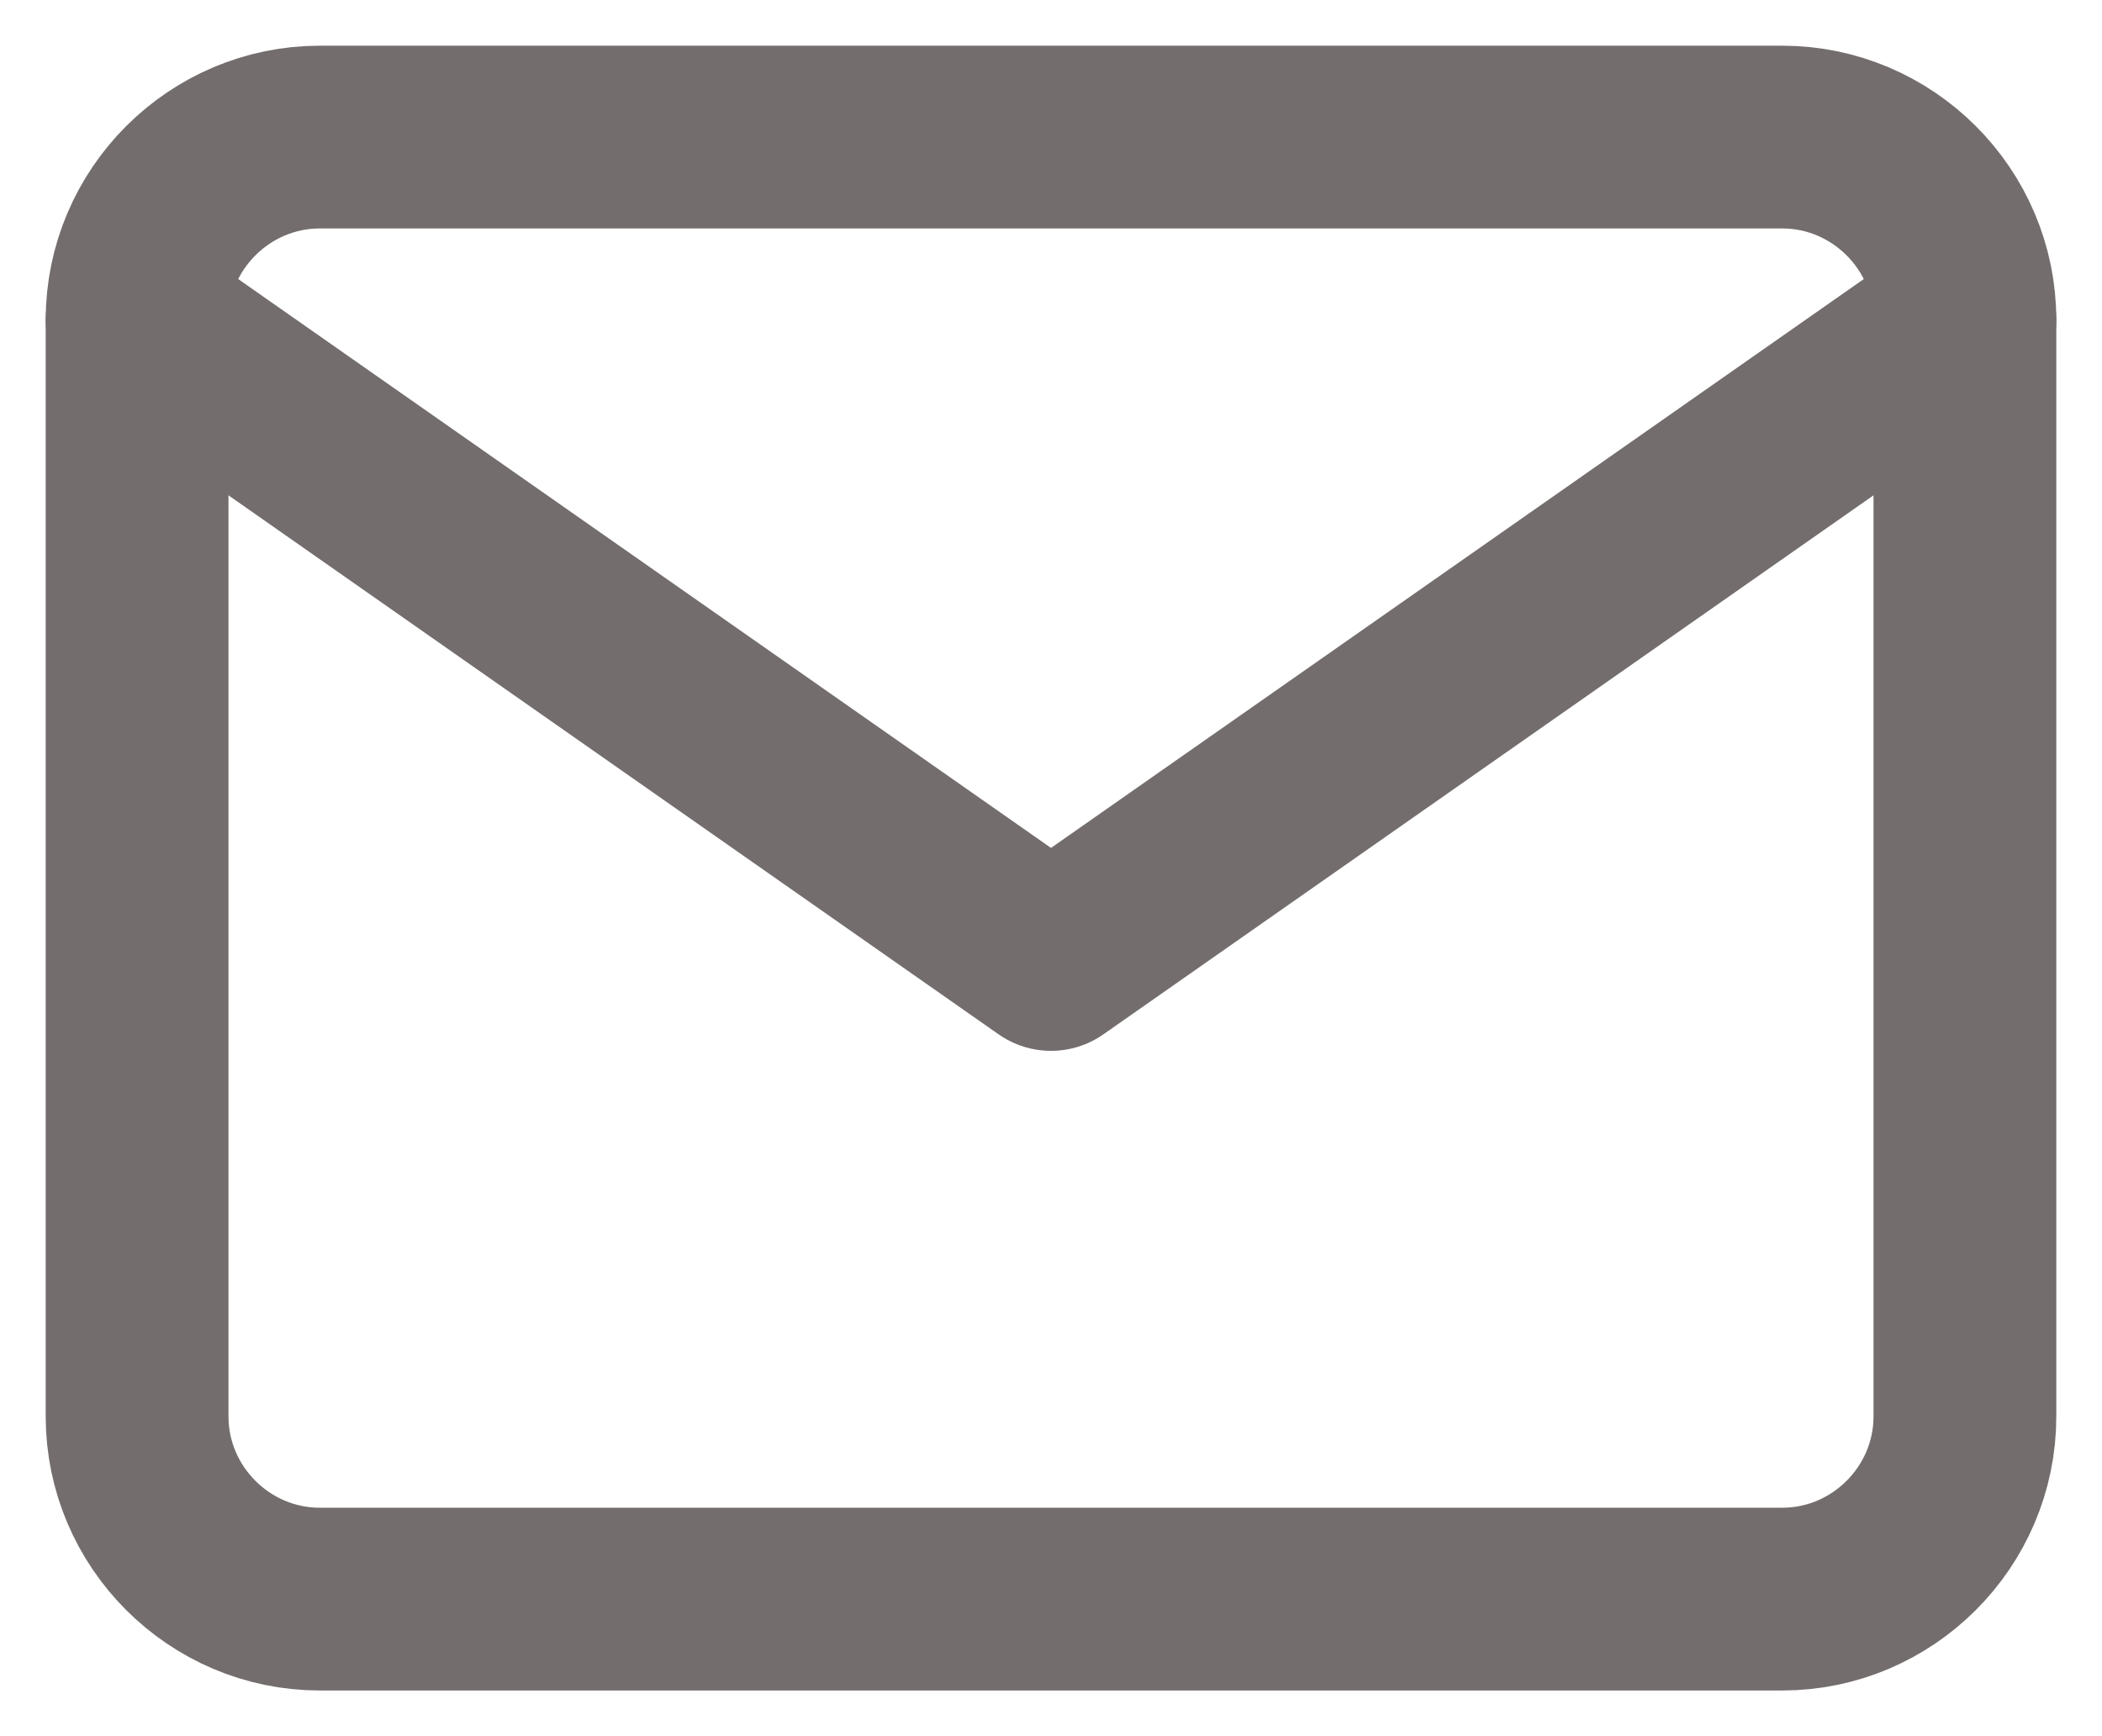
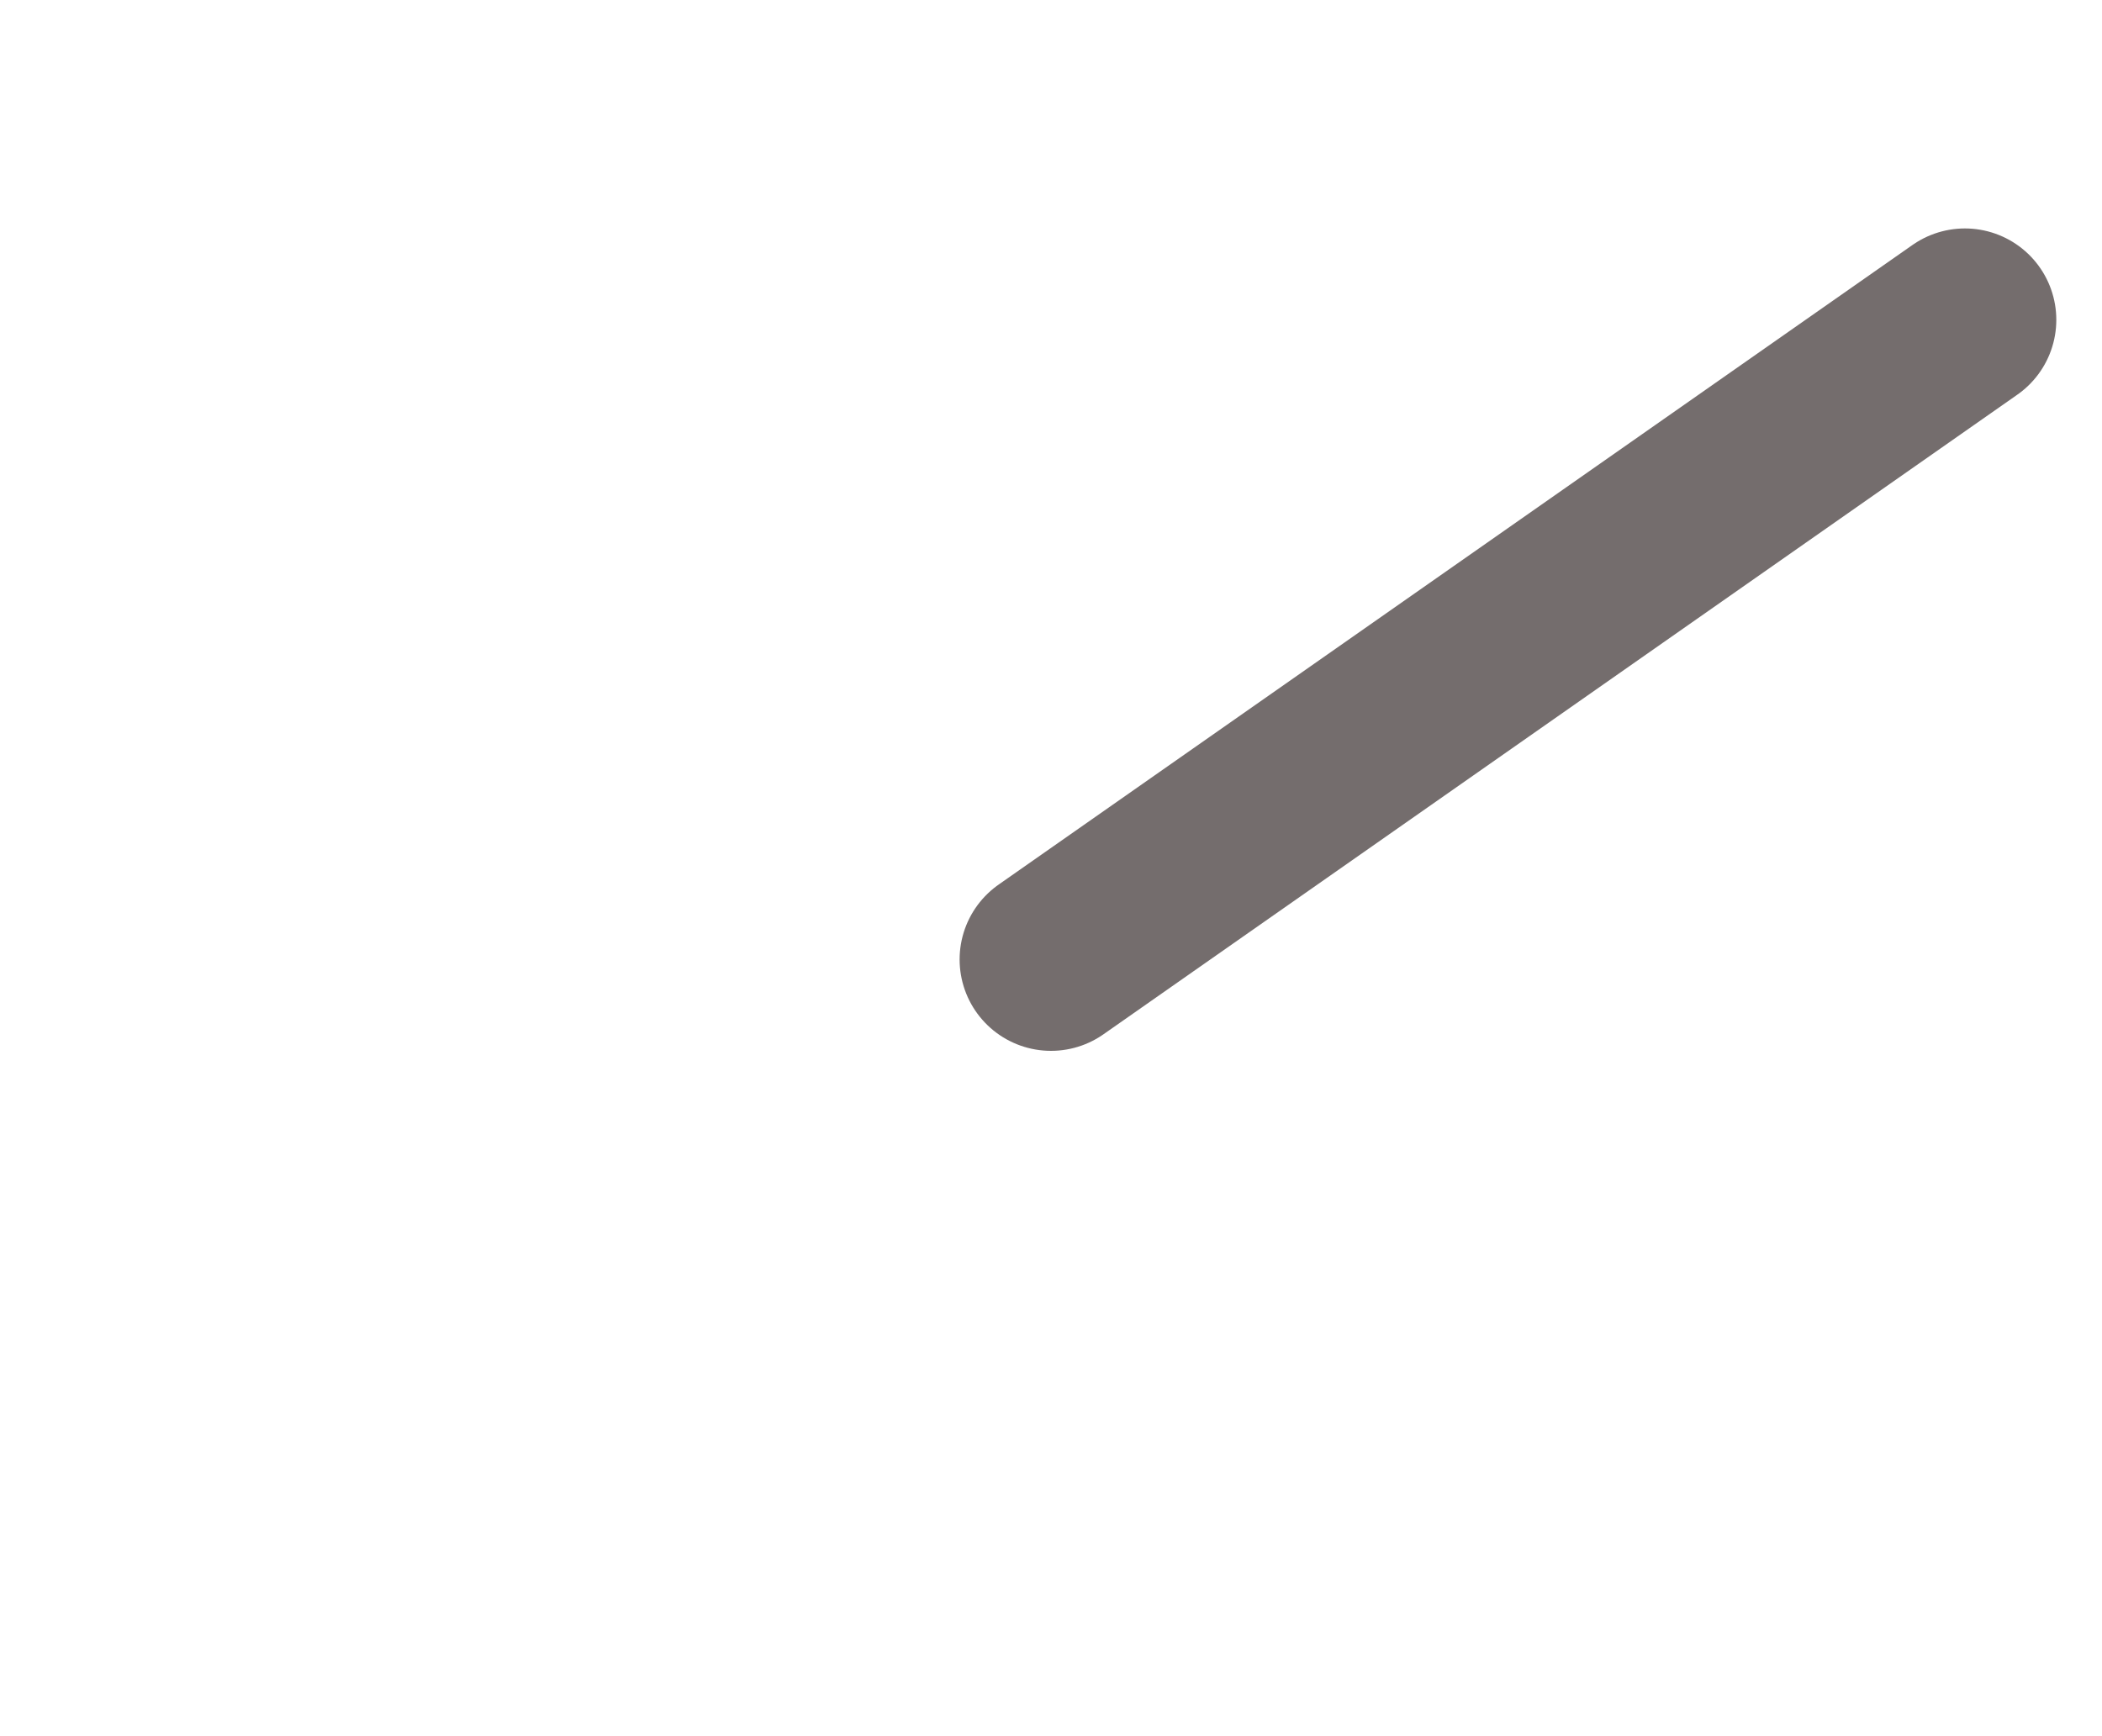
<svg xmlns="http://www.w3.org/2000/svg" width="23" height="19" viewBox="0 0 23 19" fill="none">
-   <path d="M3.5 1.5H19.5C20.6 1.5 21.5 2.4 21.5 3.5V15.5C21.5 16.6 20.6 17.5 19.5 17.5H3.5C2.4 17.5 1.5 16.6 1.5 15.5V3.5C1.5 2.4 2.4 1.5 3.5 1.5Z" stroke="#746D6D" stroke-width="2" stroke-linecap="round" stroke-linejoin="round" />
-   <path d="M21.5 3.5L11.5 10.5L1.5 3.5" stroke="#746D6D" stroke-width="2" stroke-linecap="round" stroke-linejoin="round" />
+   <path d="M21.5 3.5L11.5 10.5" stroke="#746D6D" stroke-width="2" stroke-linecap="round" stroke-linejoin="round" />
</svg>